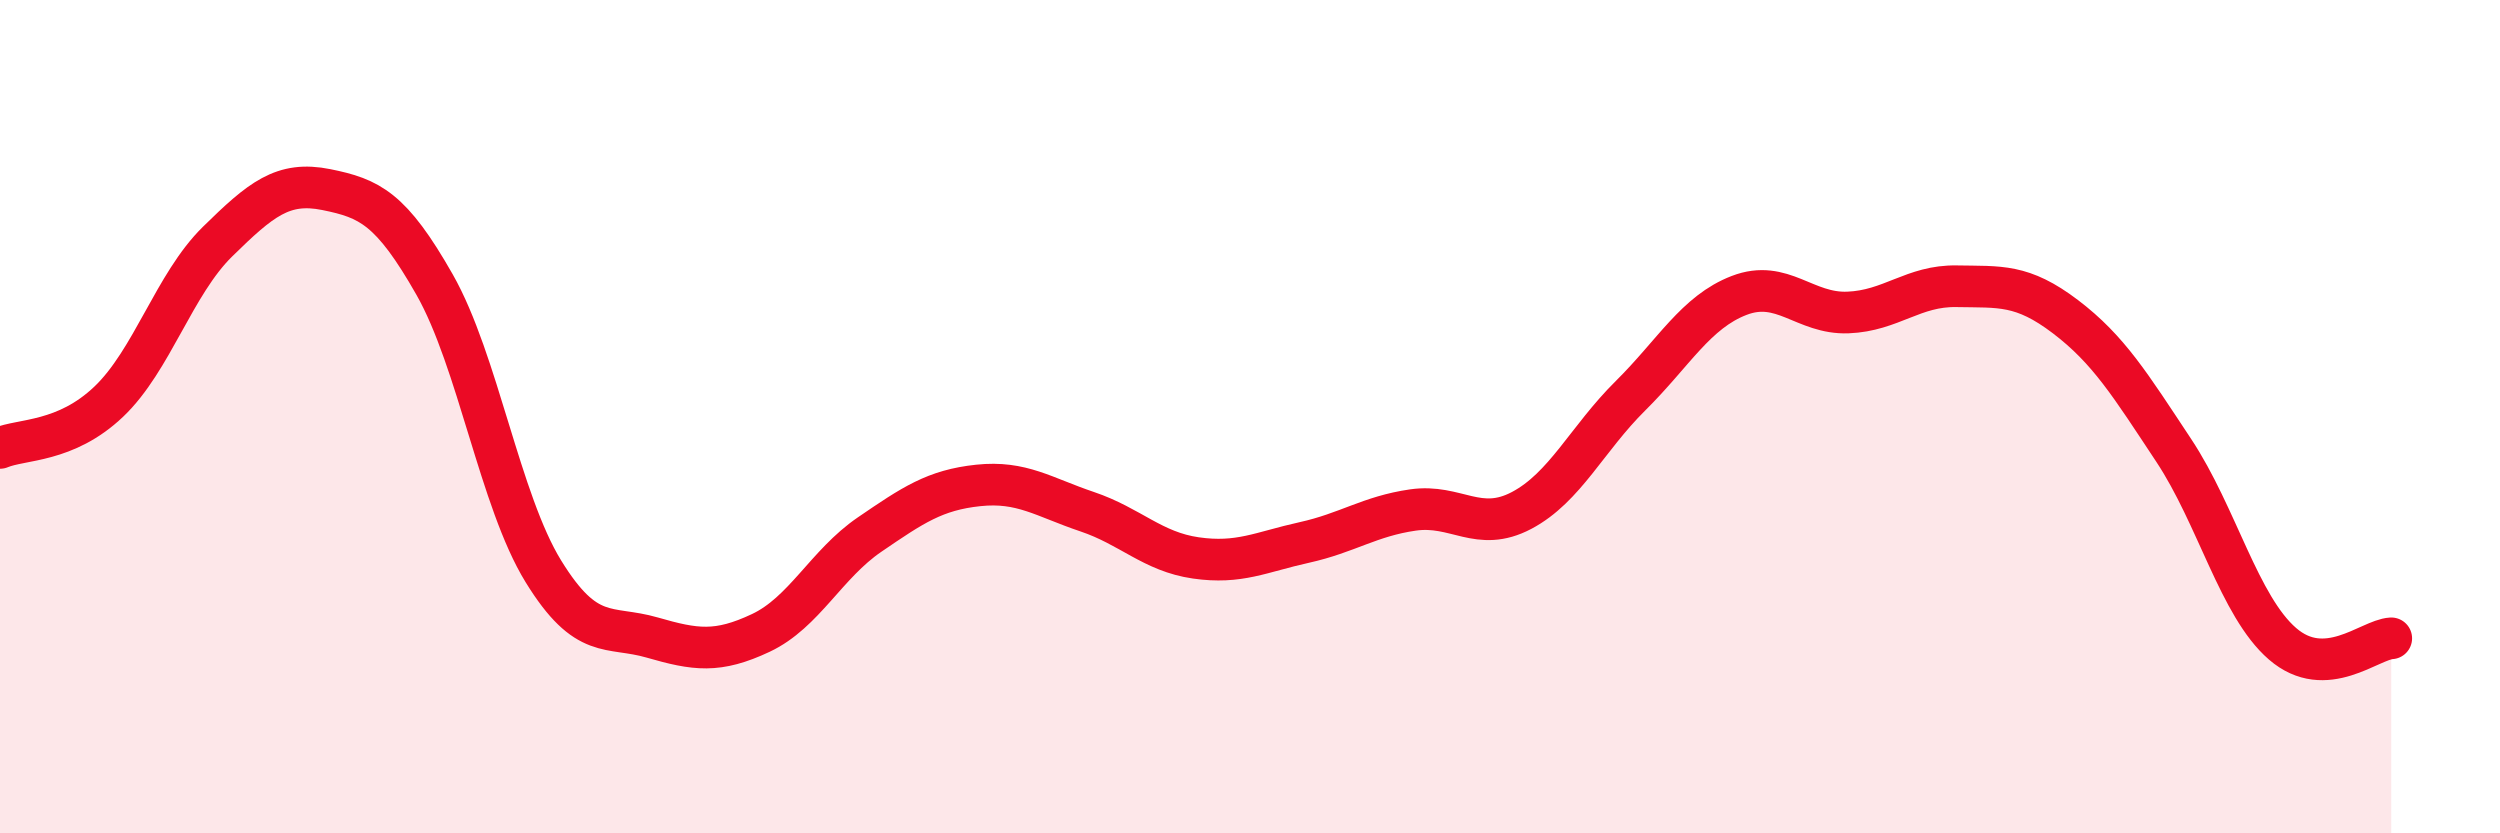
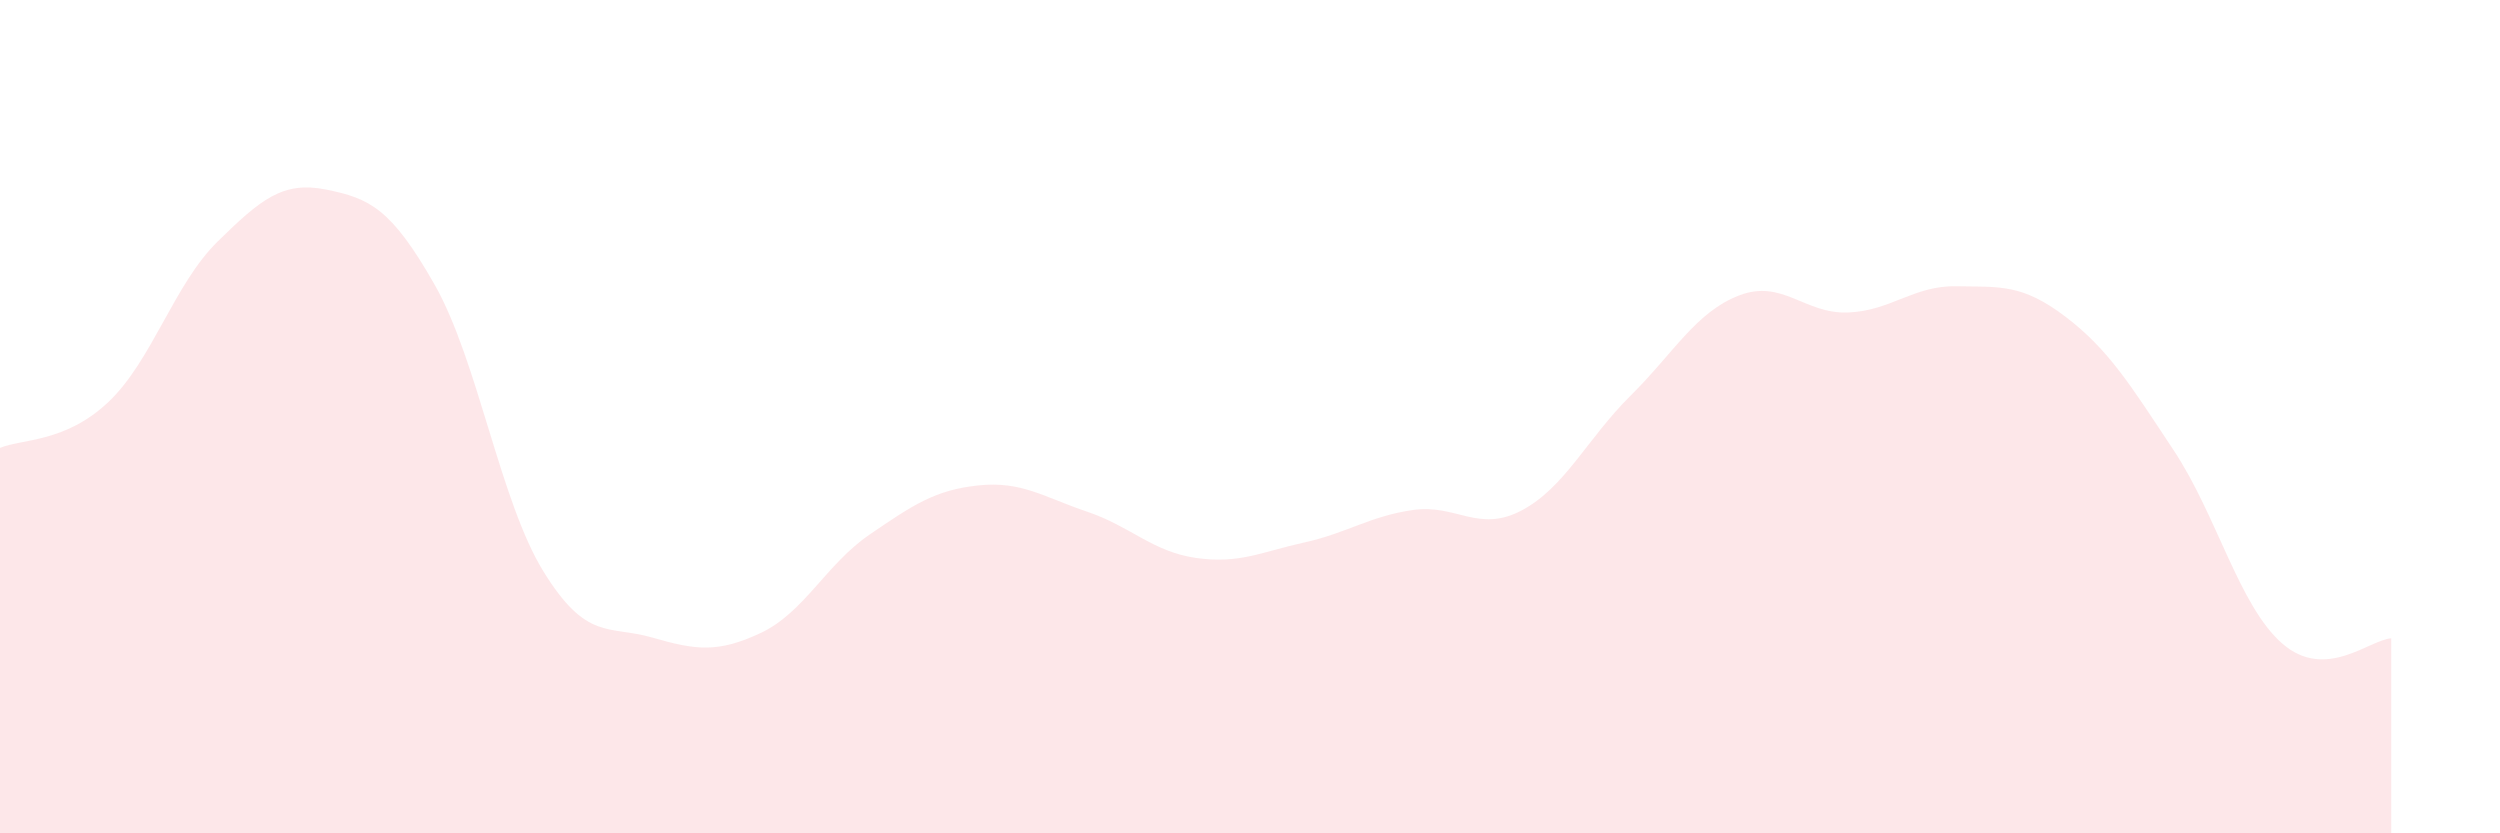
<svg xmlns="http://www.w3.org/2000/svg" width="60" height="20" viewBox="0 0 60 20">
  <path d="M 0,10.75 C 0.52,10.53 1.57,10.63 2.61,9.64 C 3.65,8.65 4.18,6.82 5.22,5.8 C 6.26,4.78 6.79,4.34 7.83,4.55 C 8.87,4.76 9.39,5 10.43,6.83 C 11.47,8.66 12,12.02 13.04,13.71 C 14.08,15.4 14.61,15 15.65,15.3 C 16.69,15.6 17.22,15.68 18.26,15.19 C 19.3,14.7 19.83,13.54 20.87,12.83 C 21.91,12.12 22.44,11.76 23.48,11.65 C 24.52,11.54 25.05,11.93 26.09,12.28 C 27.13,12.63 27.66,13.24 28.7,13.39 C 29.74,13.54 30.26,13.25 31.3,13.02 C 32.34,12.79 32.87,12.39 33.91,12.24 C 34.95,12.09 35.48,12.8 36.52,12.25 C 37.56,11.7 38.09,10.53 39.13,9.5 C 40.17,8.47 40.7,7.49 41.74,7.09 C 42.78,6.69 43.31,7.54 44.35,7.5 C 45.39,7.46 45.92,6.85 46.96,6.87 C 48,6.89 48.53,6.81 49.57,7.6 C 50.61,8.39 51.13,9.24 52.17,10.81 C 53.21,12.38 53.74,14.55 54.78,15.45 C 55.82,16.35 56.87,15.35 57.39,15.32L57.39 20L0 20Z" fill="#EB0A25" opacity="0.1" stroke-linecap="round" stroke-linejoin="round" />
-   <path d="M 0,10.75 C 0.52,10.53 1.57,10.63 2.61,9.64 C 3.65,8.65 4.18,6.82 5.22,5.8 C 6.26,4.78 6.79,4.34 7.83,4.55 C 8.87,4.76 9.39,5 10.43,6.83 C 11.47,8.66 12,12.02 13.04,13.71 C 14.08,15.4 14.61,15 15.65,15.3 C 16.69,15.6 17.22,15.68 18.26,15.19 C 19.3,14.7 19.83,13.54 20.87,12.83 C 21.91,12.12 22.44,11.76 23.48,11.65 C 24.52,11.54 25.05,11.93 26.09,12.28 C 27.13,12.63 27.66,13.24 28.7,13.39 C 29.74,13.54 30.26,13.25 31.3,13.02 C 32.34,12.79 32.87,12.39 33.91,12.24 C 34.95,12.09 35.48,12.8 36.52,12.25 C 37.56,11.7 38.09,10.53 39.13,9.5 C 40.17,8.47 40.7,7.49 41.74,7.09 C 42.78,6.69 43.31,7.54 44.35,7.5 C 45.39,7.46 45.92,6.85 46.96,6.87 C 48,6.89 48.53,6.81 49.57,7.6 C 50.61,8.39 51.13,9.24 52.17,10.81 C 53.21,12.38 53.74,14.55 54.78,15.45 C 55.82,16.35 56.87,15.35 57.39,15.32" stroke="#EB0A25" stroke-width="1" fill="none" stroke-linecap="round" stroke-linejoin="round" />
</svg>